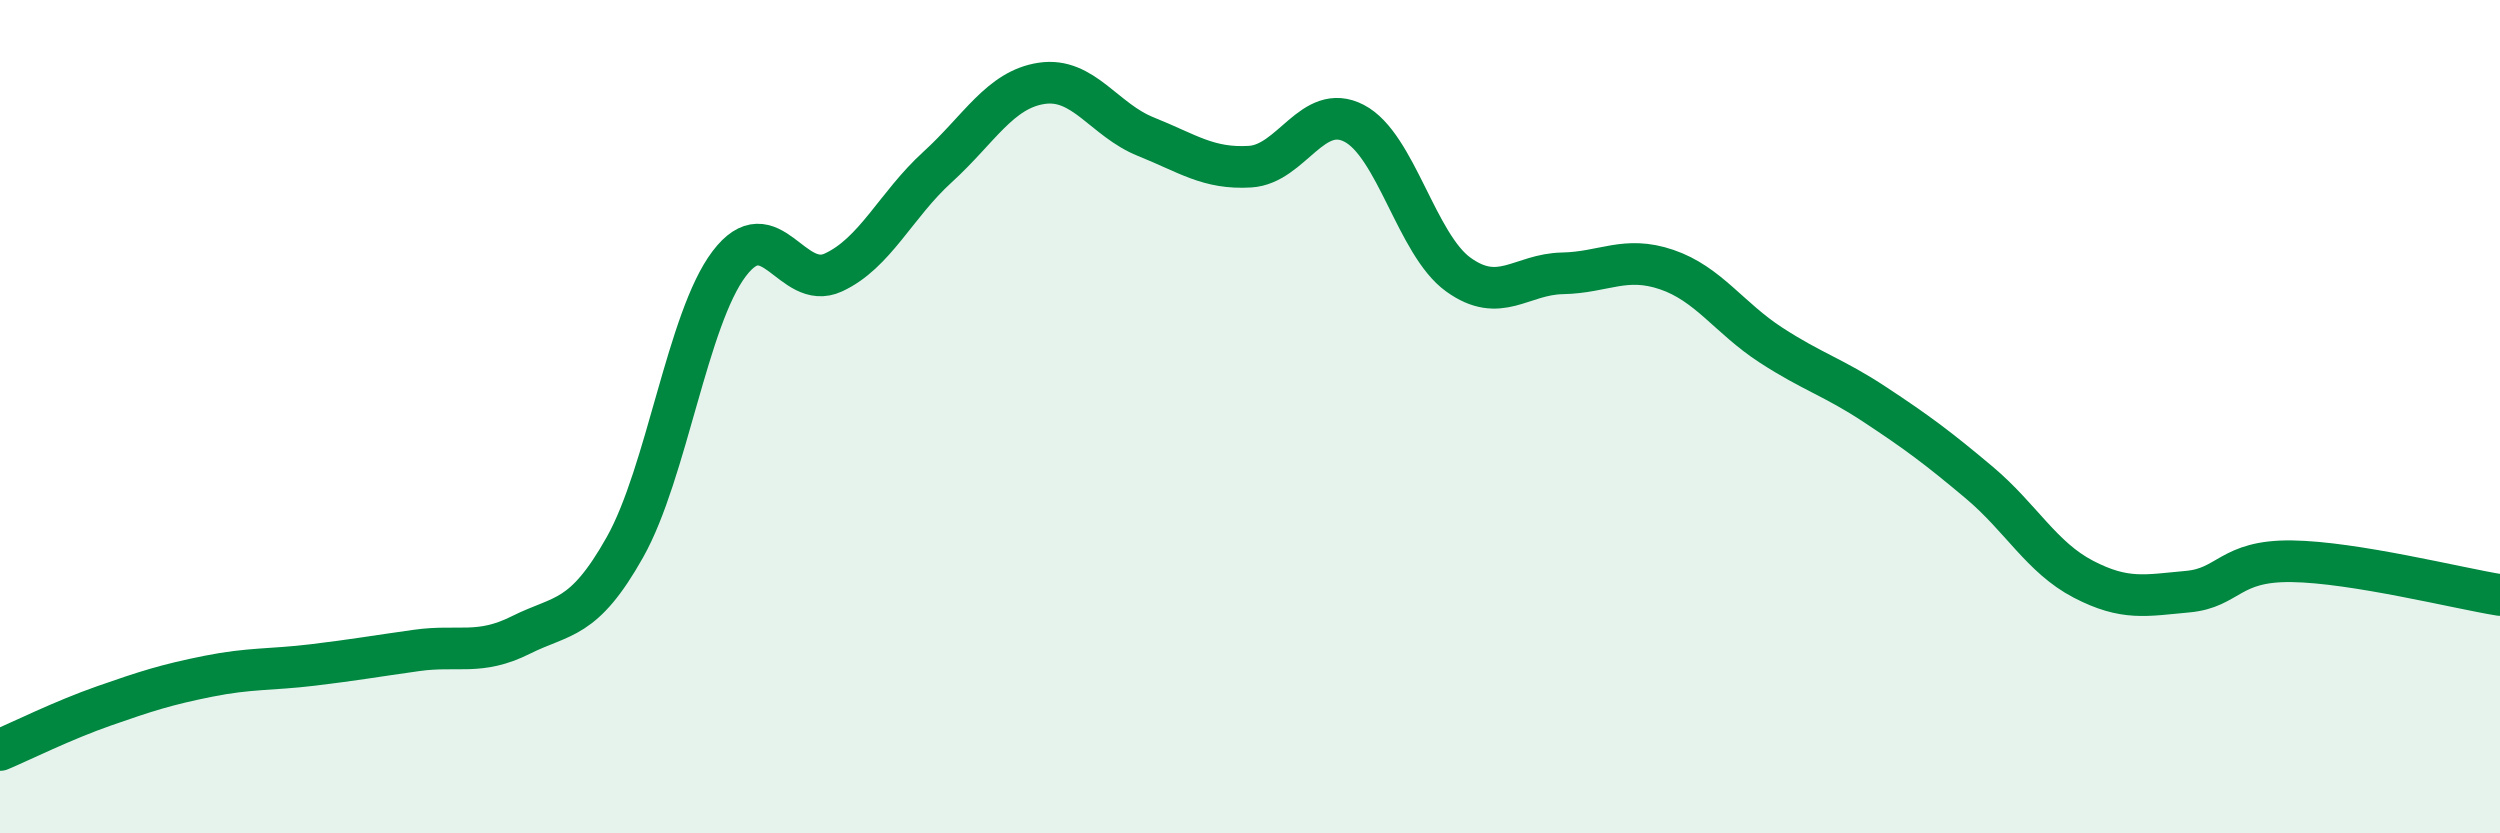
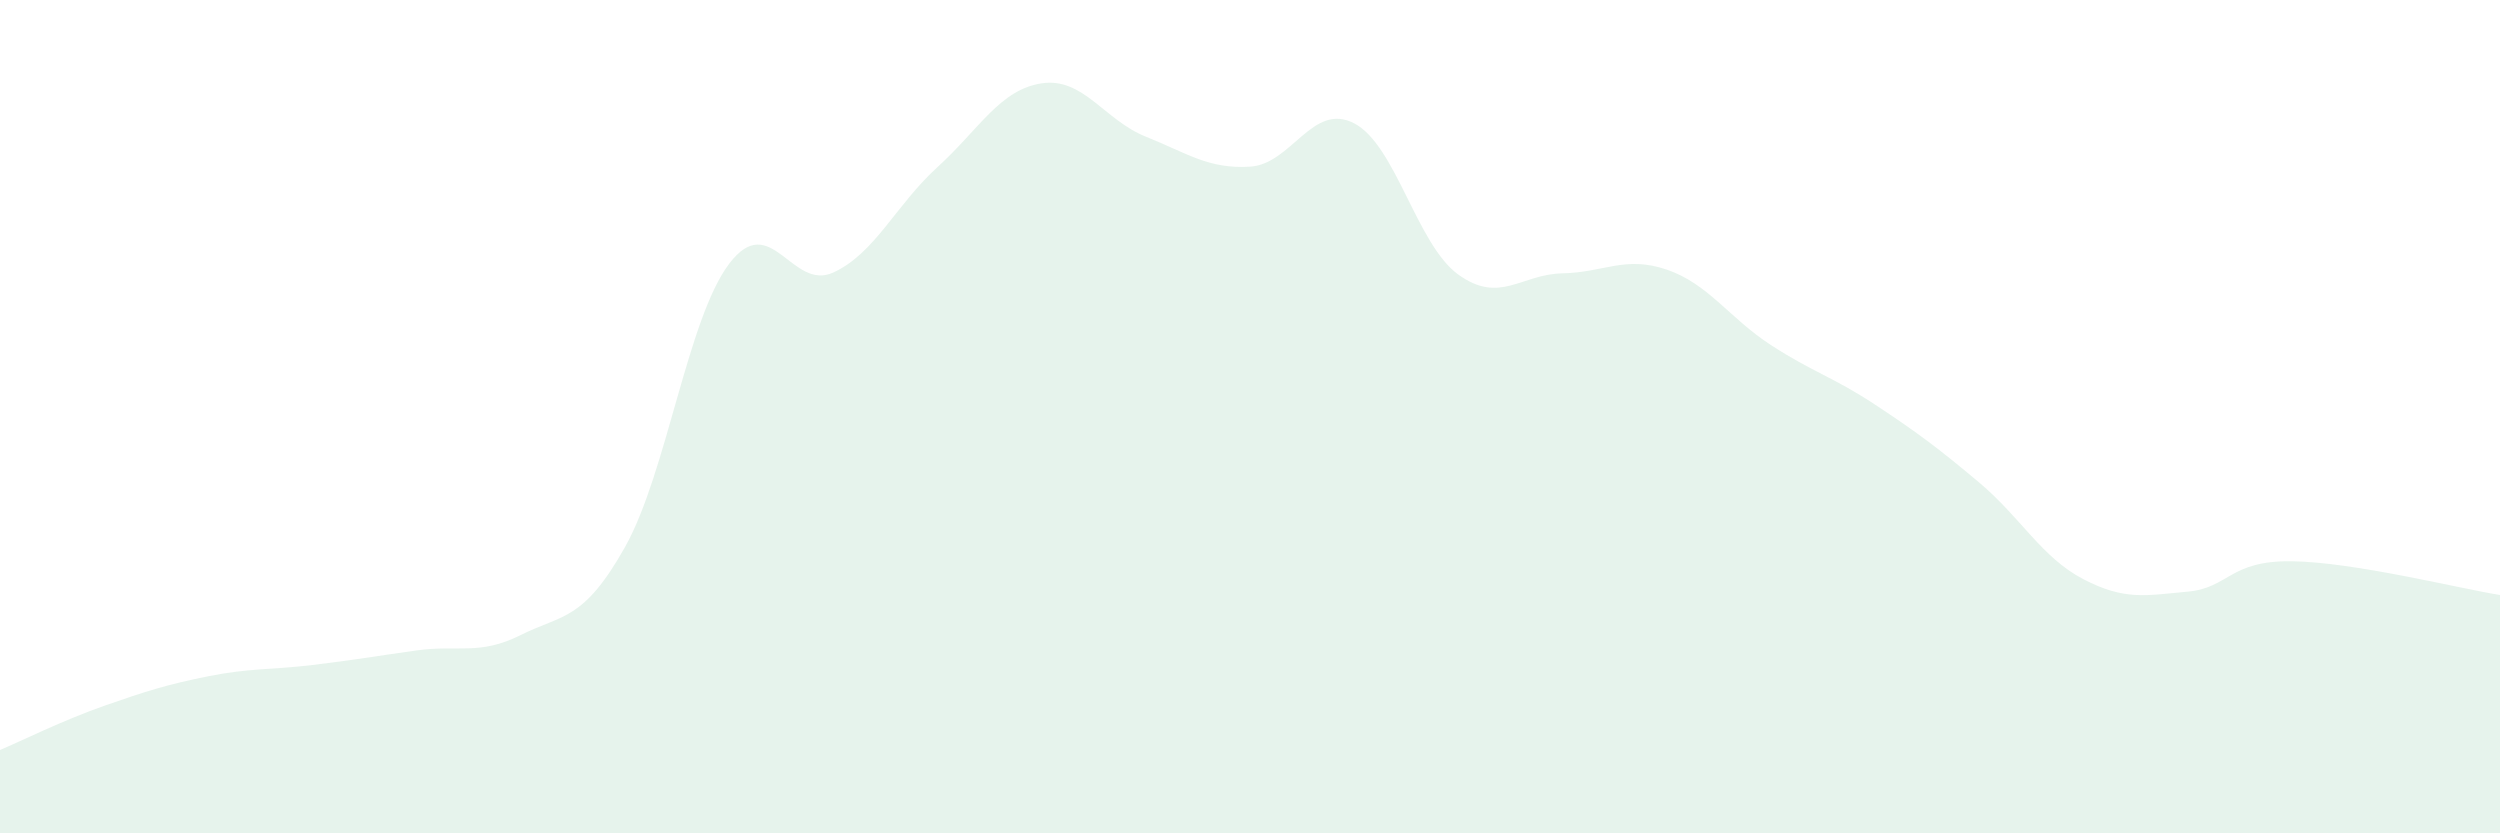
<svg xmlns="http://www.w3.org/2000/svg" width="60" height="20" viewBox="0 0 60 20">
  <path d="M 0,18 C 0.5,17.79 1.5,17.29 2.5,16.94 C 3.5,16.59 4,16.43 5,16.23 C 6,16.03 6.5,16.08 7.5,15.96 C 8.5,15.84 9,15.75 10,15.61 C 11,15.47 11.5,15.74 12.5,15.24 C 13.5,14.74 14,14.91 15,13.13 C 16,11.35 16.5,7.65 17.5,6.33 C 18.5,5.01 19,7 20,6.54 C 21,6.08 21.5,4.92 22.5,4.01 C 23.5,3.1 24,2.15 25,2 C 26,1.85 26.5,2.88 27.5,3.28 C 28.5,3.68 29,4.06 30,4 C 31,3.94 31.5,2.44 32.5,2.96 C 33.5,3.48 34,5.87 35,6.59 C 36,7.31 36.5,6.58 37.5,6.56 C 38.5,6.54 39,6.13 40,6.47 C 41,6.81 41.5,7.63 42.5,8.28 C 43.5,8.93 44,9.05 45,9.71 C 46,10.37 46.5,10.74 47.5,11.58 C 48.5,12.42 49,13.38 50,13.9 C 51,14.42 51.5,14.29 52.5,14.2 C 53.5,14.11 53.5,13.45 55,13.47 C 56.5,13.49 59,14.12 60,14.28L60 20L0 20Z" fill="#008740" opacity="0.1" stroke-linecap="round" stroke-linejoin="round" />
-   <path d="M 0,18 C 0.5,17.79 1.5,17.29 2.5,16.94 C 3.5,16.59 4,16.43 5,16.23 C 6,16.03 6.5,16.08 7.5,15.96 C 8.5,15.84 9,15.75 10,15.61 C 11,15.47 11.5,15.74 12.5,15.24 C 13.5,14.74 14,14.91 15,13.13 C 16,11.35 16.5,7.65 17.5,6.33 C 18.5,5.01 19,7 20,6.54 C 21,6.08 21.5,4.92 22.5,4.01 C 23.5,3.1 24,2.15 25,2 C 26,1.85 26.5,2.88 27.5,3.28 C 28.5,3.68 29,4.06 30,4 C 31,3.94 31.5,2.44 32.5,2.96 C 33.5,3.48 34,5.87 35,6.59 C 36,7.31 36.5,6.58 37.5,6.56 C 38.5,6.54 39,6.13 40,6.47 C 41,6.81 41.5,7.63 42.5,8.28 C 43.5,8.93 44,9.05 45,9.71 C 46,10.37 46.5,10.74 47.5,11.58 C 48.5,12.42 49,13.38 50,13.9 C 51,14.42 51.5,14.29 52.5,14.2 C 53.5,14.11 53.5,13.45 55,13.47 C 56.5,13.49 59,14.12 60,14.28" stroke="#008740" stroke-width="1" fill="none" stroke-linecap="round" stroke-linejoin="round" />
</svg>